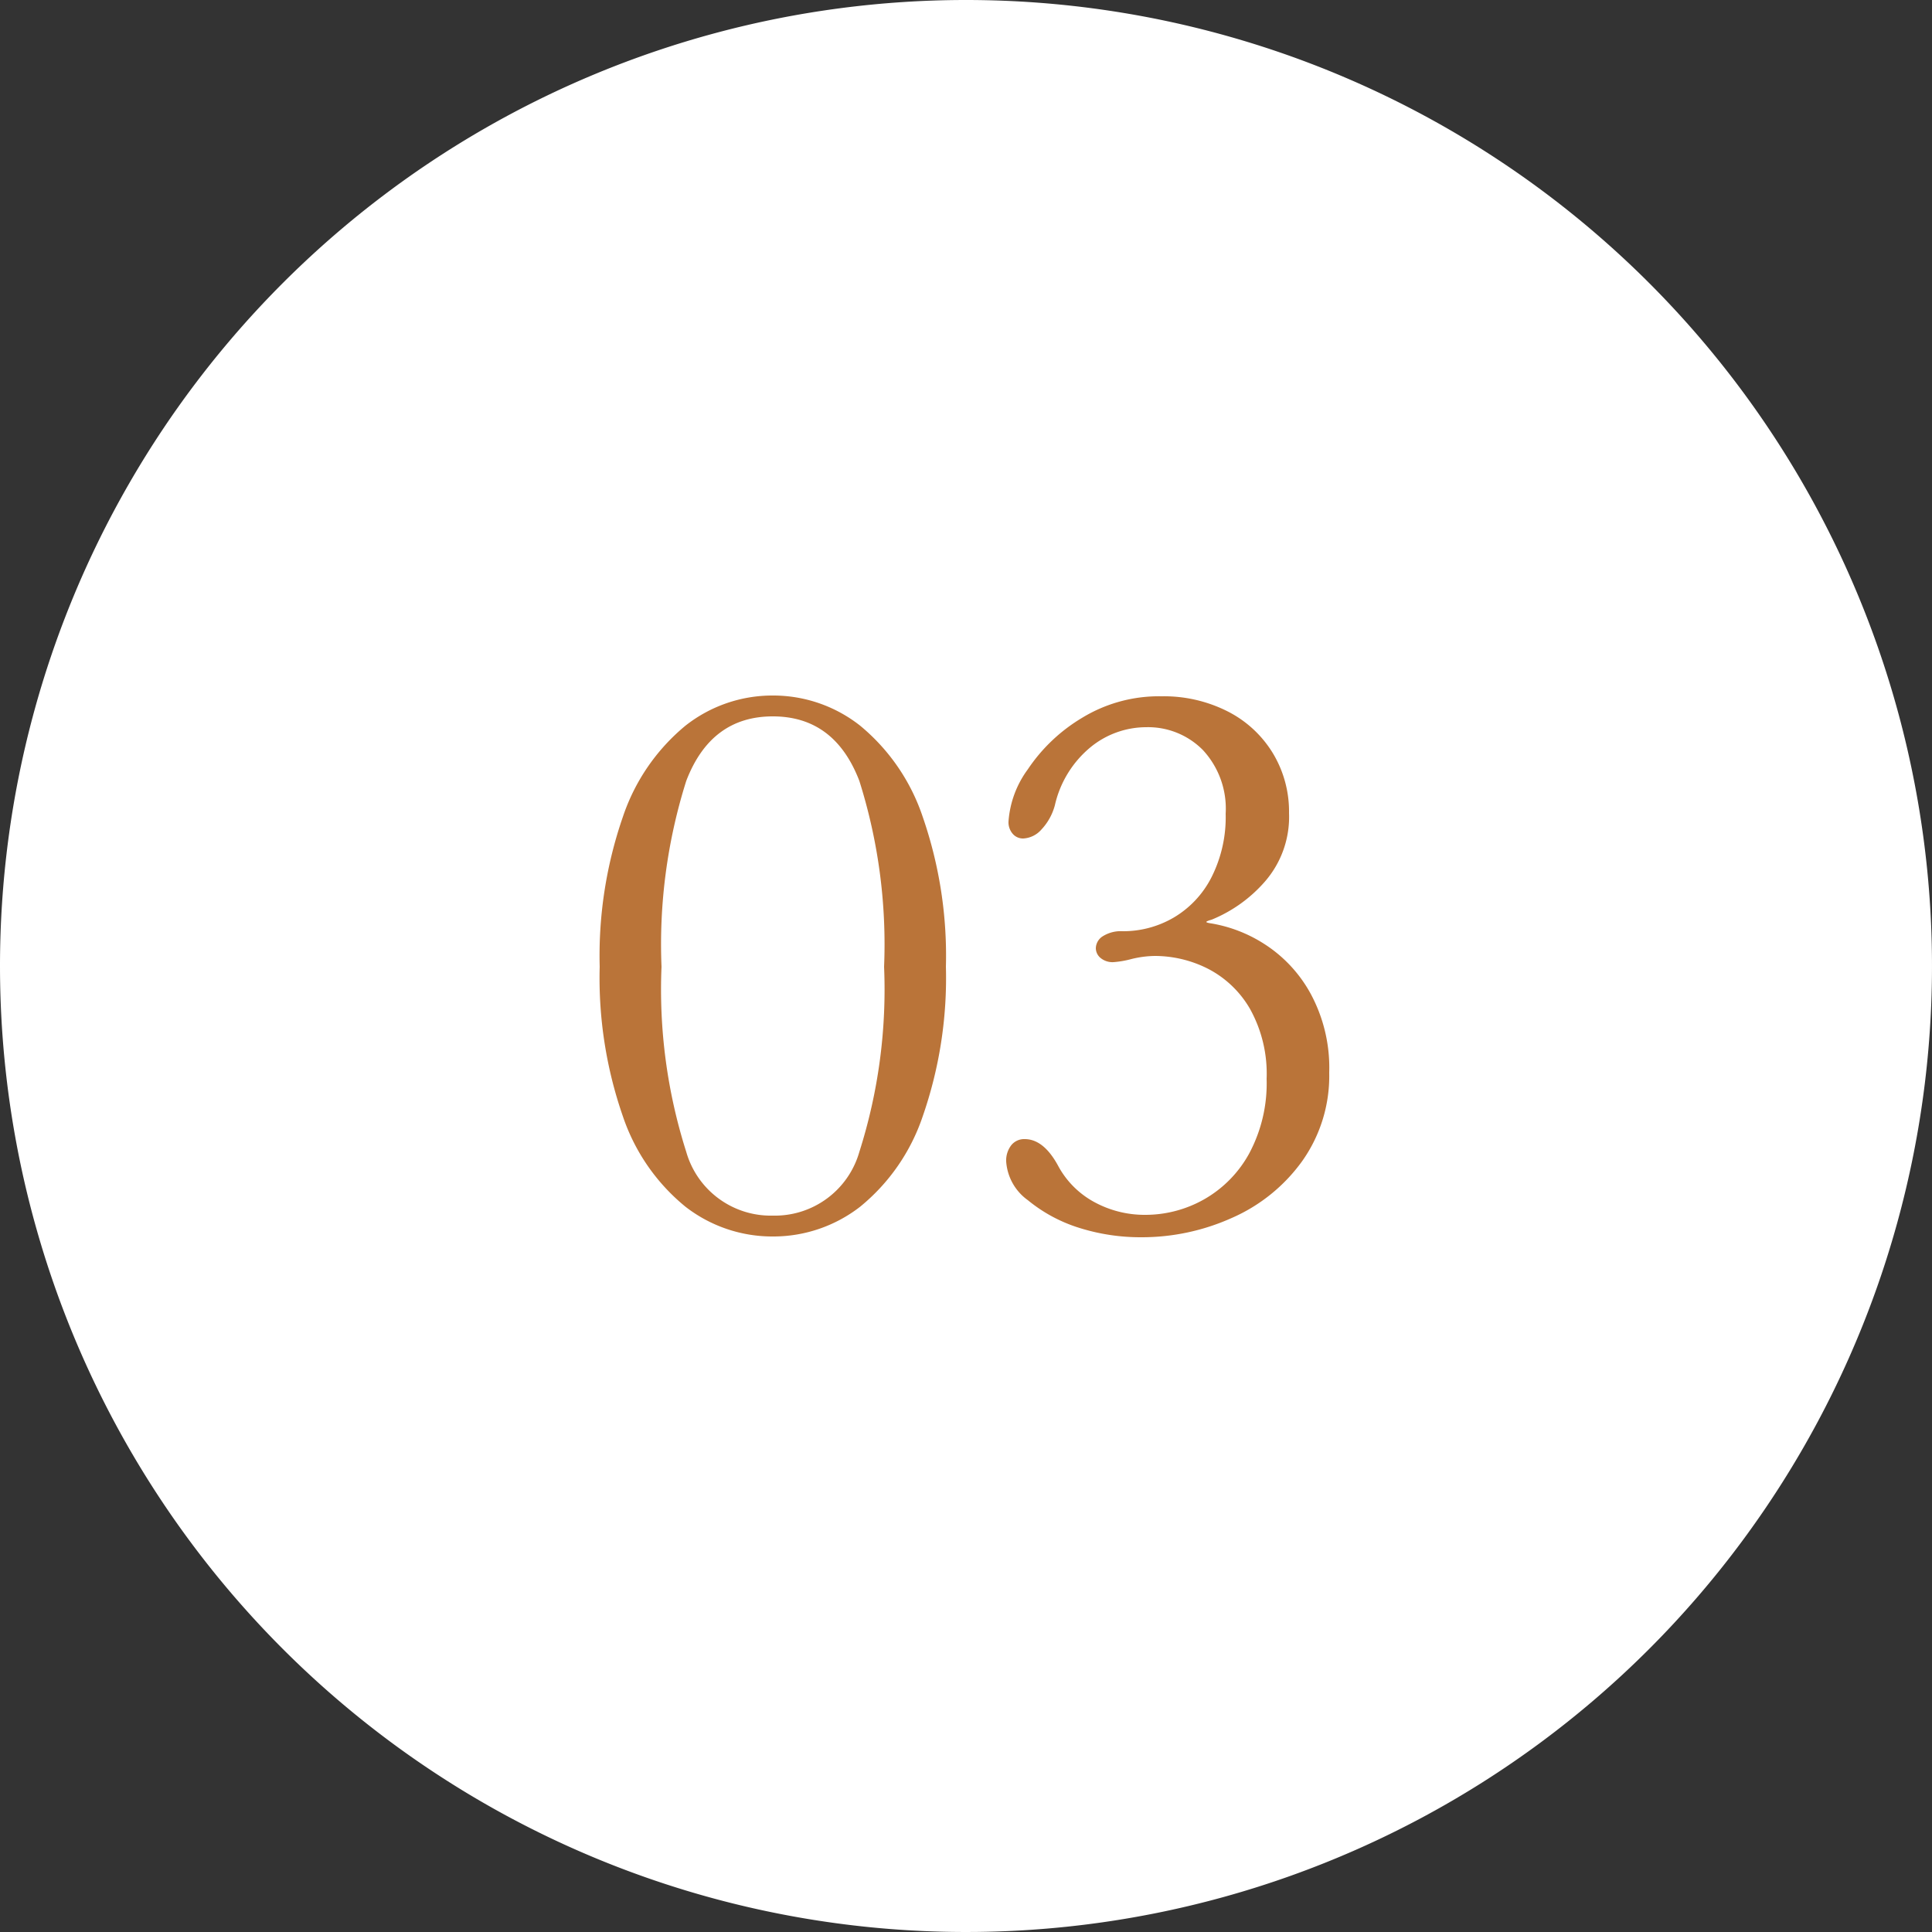
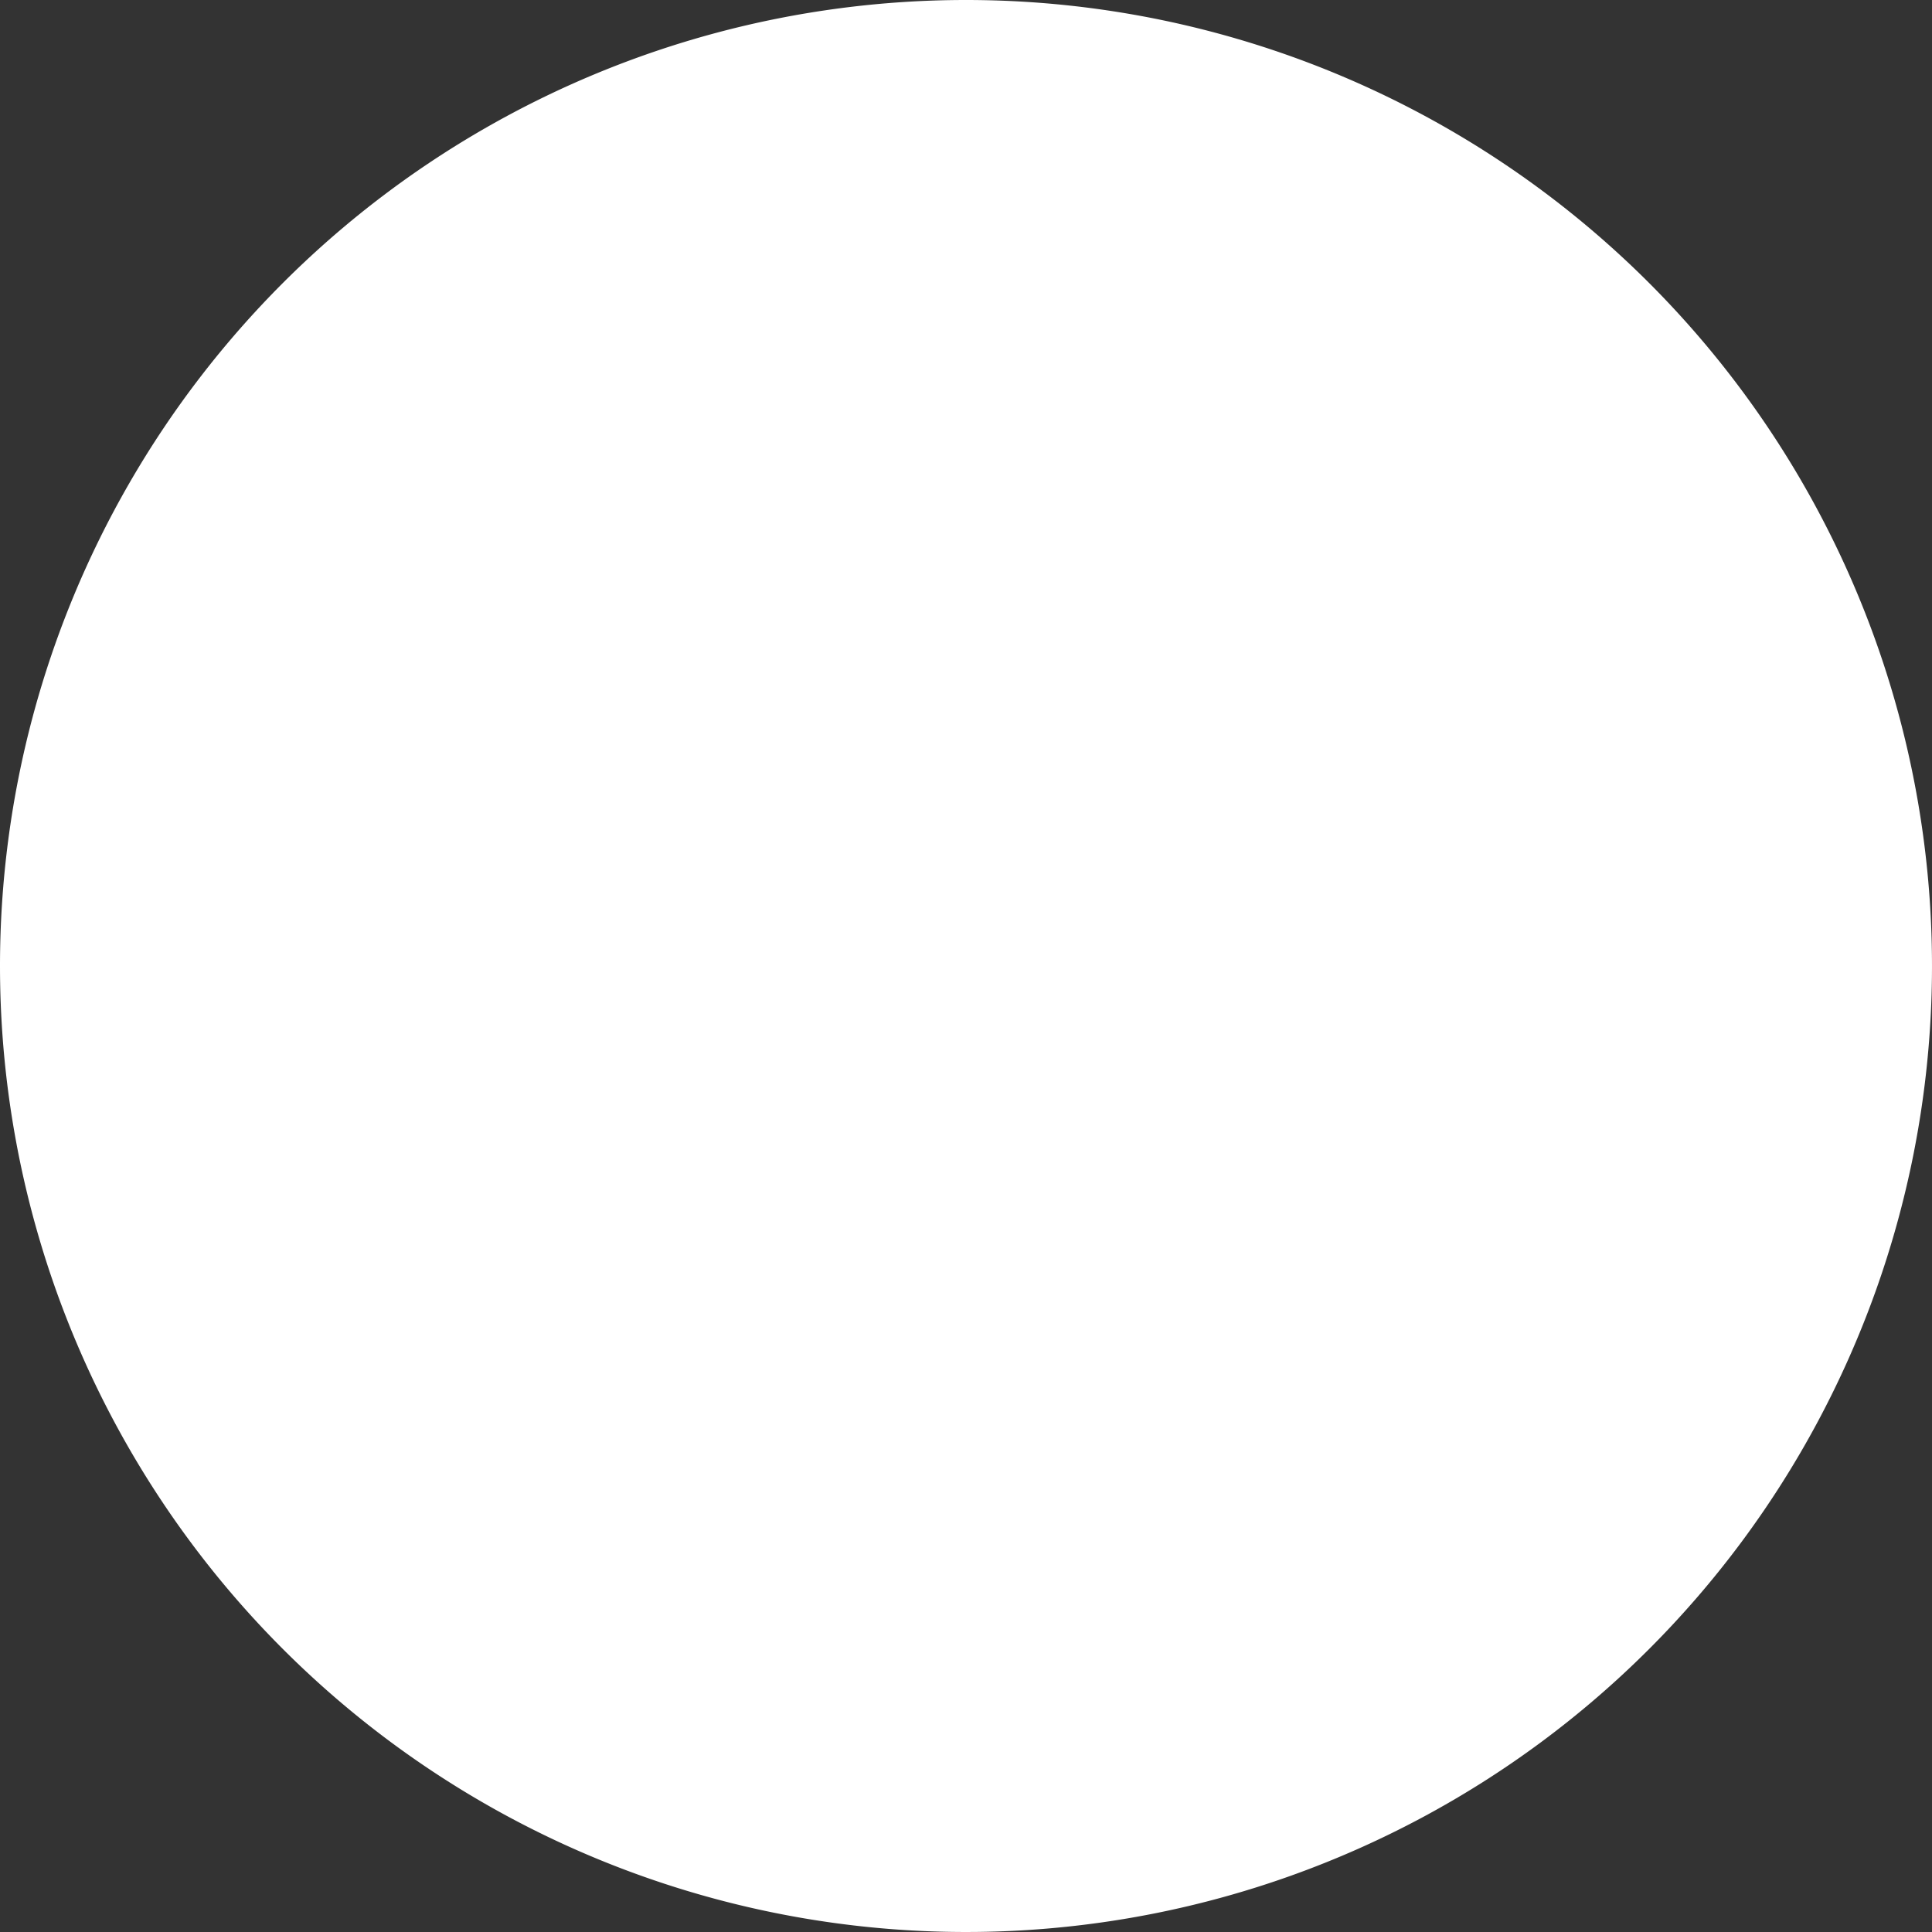
<svg xmlns="http://www.w3.org/2000/svg" width="100" height="100" viewBox="0 0 100 100">
  <rect x="0" y="0" width="100" height="100" fill="#333333" stroke="none" />
  <g id="num03" transform="translate(-1884 -5229.008)">
-     <path id="パス_30136" data-name="パス 30136" d="M50,0A50,50,0,1,1,0,50,50,50,0,0,1,50,0Z" transform="translate(1884 5229.008)" fill="#fff" />
-     <path id="パス_30137" data-name="パス 30137" d="M-10,0a7.327,7.327,0,0,1-4.52-1.54,10.264,10.264,0,0,1-3.24-4.68,21.8,21.8,0,0,1-1.2-7.74,21.968,21.968,0,0,1,1.2-7.76,10.4,10.4,0,0,1,3.24-4.72A7.266,7.266,0,0,1-10-28a7.266,7.266,0,0,1,4.52,1.56,10.4,10.4,0,0,1,3.24,4.72,21.968,21.968,0,0,1,1.2,7.76,21.8,21.8,0,0,1-1.2,7.74A10.264,10.264,0,0,1-5.48-1.54,7.327,7.327,0,0,1-10,0Zm0-1.08a4.548,4.548,0,0,0,4.48-3.3,27.714,27.714,0,0,0,1.28-9.58,28.073,28.073,0,0,0-1.28-9.62Q-6.8-26.92-10-26.92t-4.48,3.34a28.073,28.073,0,0,0-1.28,9.62,27.714,27.714,0,0,0,1.28,9.58A4.548,4.548,0,0,0-10-1.08ZM9.08.04a10.564,10.564,0,0,1-3.2-.48A7.874,7.874,0,0,1,3.2-1.88a2.687,2.687,0,0,1-1.12-2,1.291,1.291,0,0,1,.26-.84.855.855,0,0,1,.7-.32q1,0,1.76,1.44A4.625,4.625,0,0,0,6.68-1.76a5.44,5.44,0,0,0,2.6.64,6.168,6.168,0,0,0,3.04-.8A6.089,6.089,0,0,0,14.66-4.3a7.689,7.689,0,0,0,.9-3.86,6.9,6.9,0,0,0-.86-3.62,5.337,5.337,0,0,0-2.18-2.08,6.1,6.1,0,0,0-2.76-.66,5.319,5.319,0,0,0-1.2.16,4.99,4.99,0,0,1-.92.16.97.97,0,0,1-.68-.22.664.664,0,0,1-.24-.5.753.753,0,0,1,.36-.62,1.761,1.761,0,0,1,1.04-.26,5.178,5.178,0,0,0,2.62-.7,5.1,5.1,0,0,0,1.96-2.08,6.892,6.892,0,0,0,.74-3.3,4.461,4.461,0,0,0-1.18-3.3,3.99,3.99,0,0,0-2.94-1.18,4.555,4.555,0,0,0-2.88,1.04,5.457,5.457,0,0,0-1.84,3,2.939,2.939,0,0,1-.7,1.26,1.341,1.341,0,0,1-.94.46.7.7,0,0,1-.54-.24.91.91,0,0,1-.22-.64,5.171,5.171,0,0,1,1-2.7A8.812,8.812,0,0,1,6-26.84a7.636,7.636,0,0,1,4.12-1.12,7.3,7.3,0,0,1,3.42.78,5.817,5.817,0,0,1,2.34,2.16,5.844,5.844,0,0,1,.84,3.1,5.1,5.1,0,0,1-1.24,3.54,7.33,7.33,0,0,1-2.76,1.98q-.28.08-.28.12t.28.08a7.325,7.325,0,0,1,2.72,1.06,7.081,7.081,0,0,1,2.38,2.54,8.054,8.054,0,0,1,.98,4.12A7.618,7.618,0,0,1,17.4-3.9,8.851,8.851,0,0,1,13.76-.96,11.357,11.357,0,0,1,9.08.04Z" transform="translate(1934 5293.008)" fill="#ba7439" />
+     <path id="パス_30136" data-name="パス 30136" d="M50,0A50,50,0,1,1,0,50,50,50,0,0,1,50,0" transform="translate(1884 5229.008)" fill="#fff" />
  </g>
</svg>